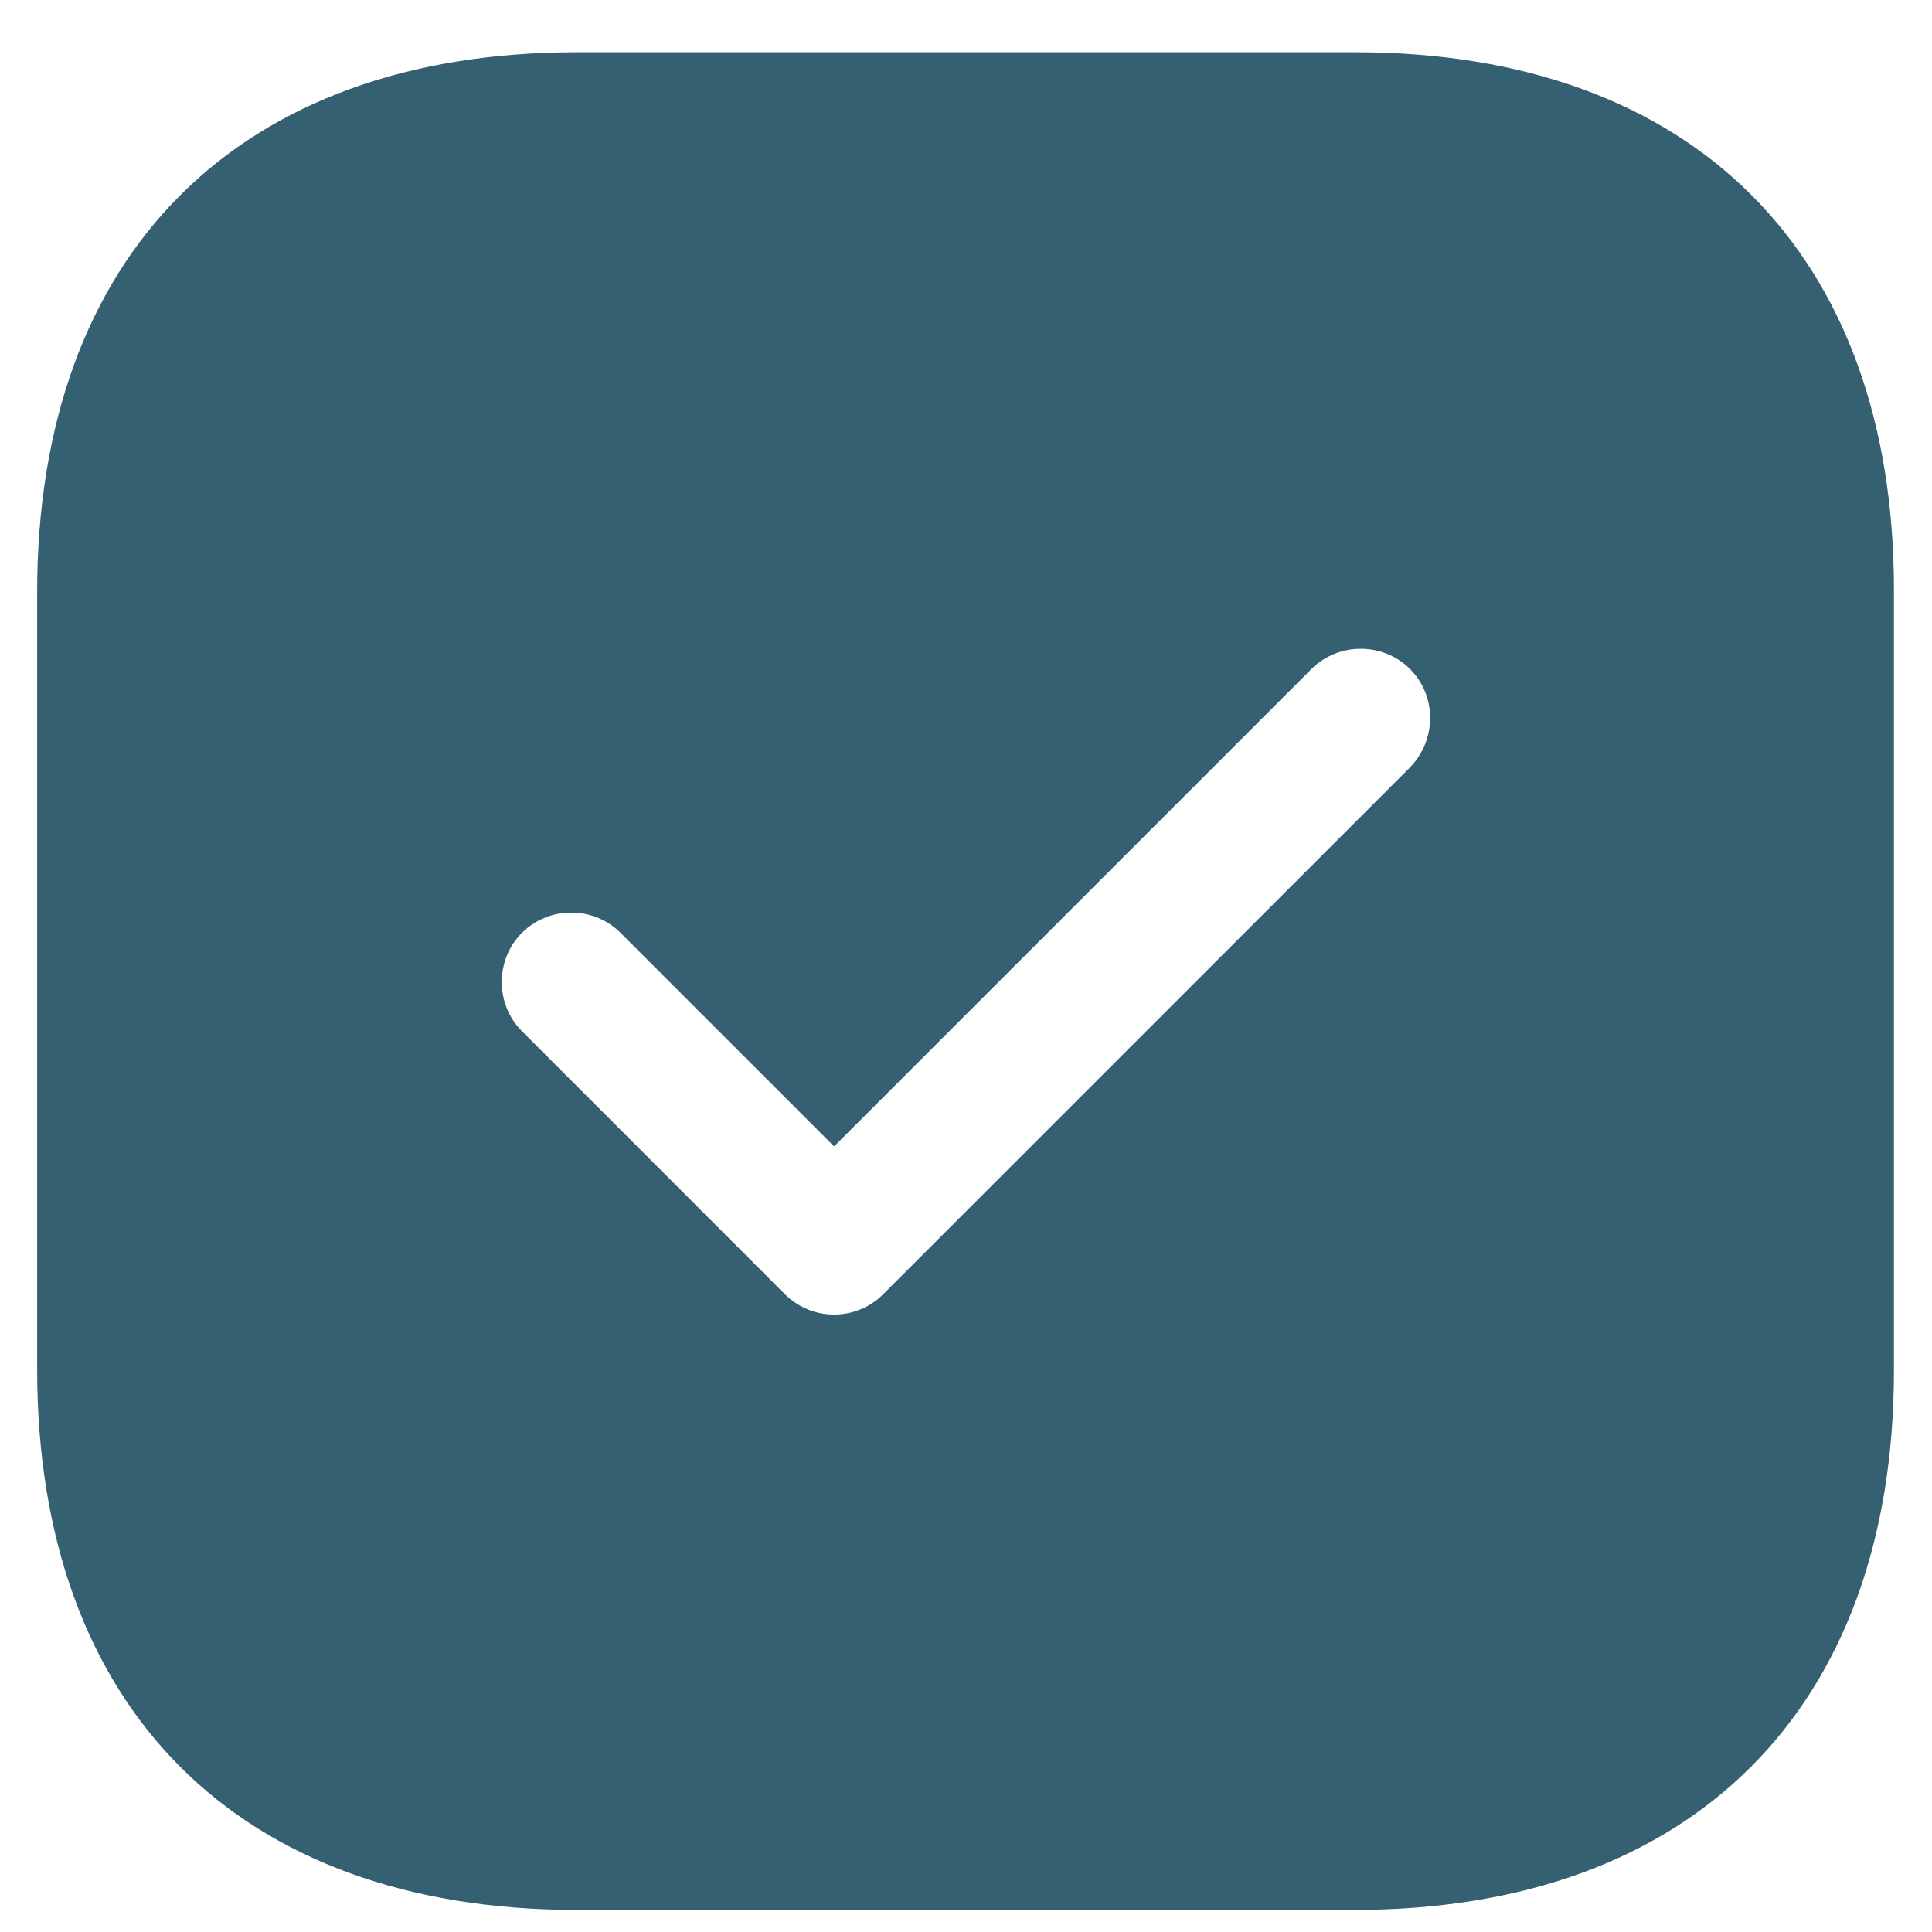
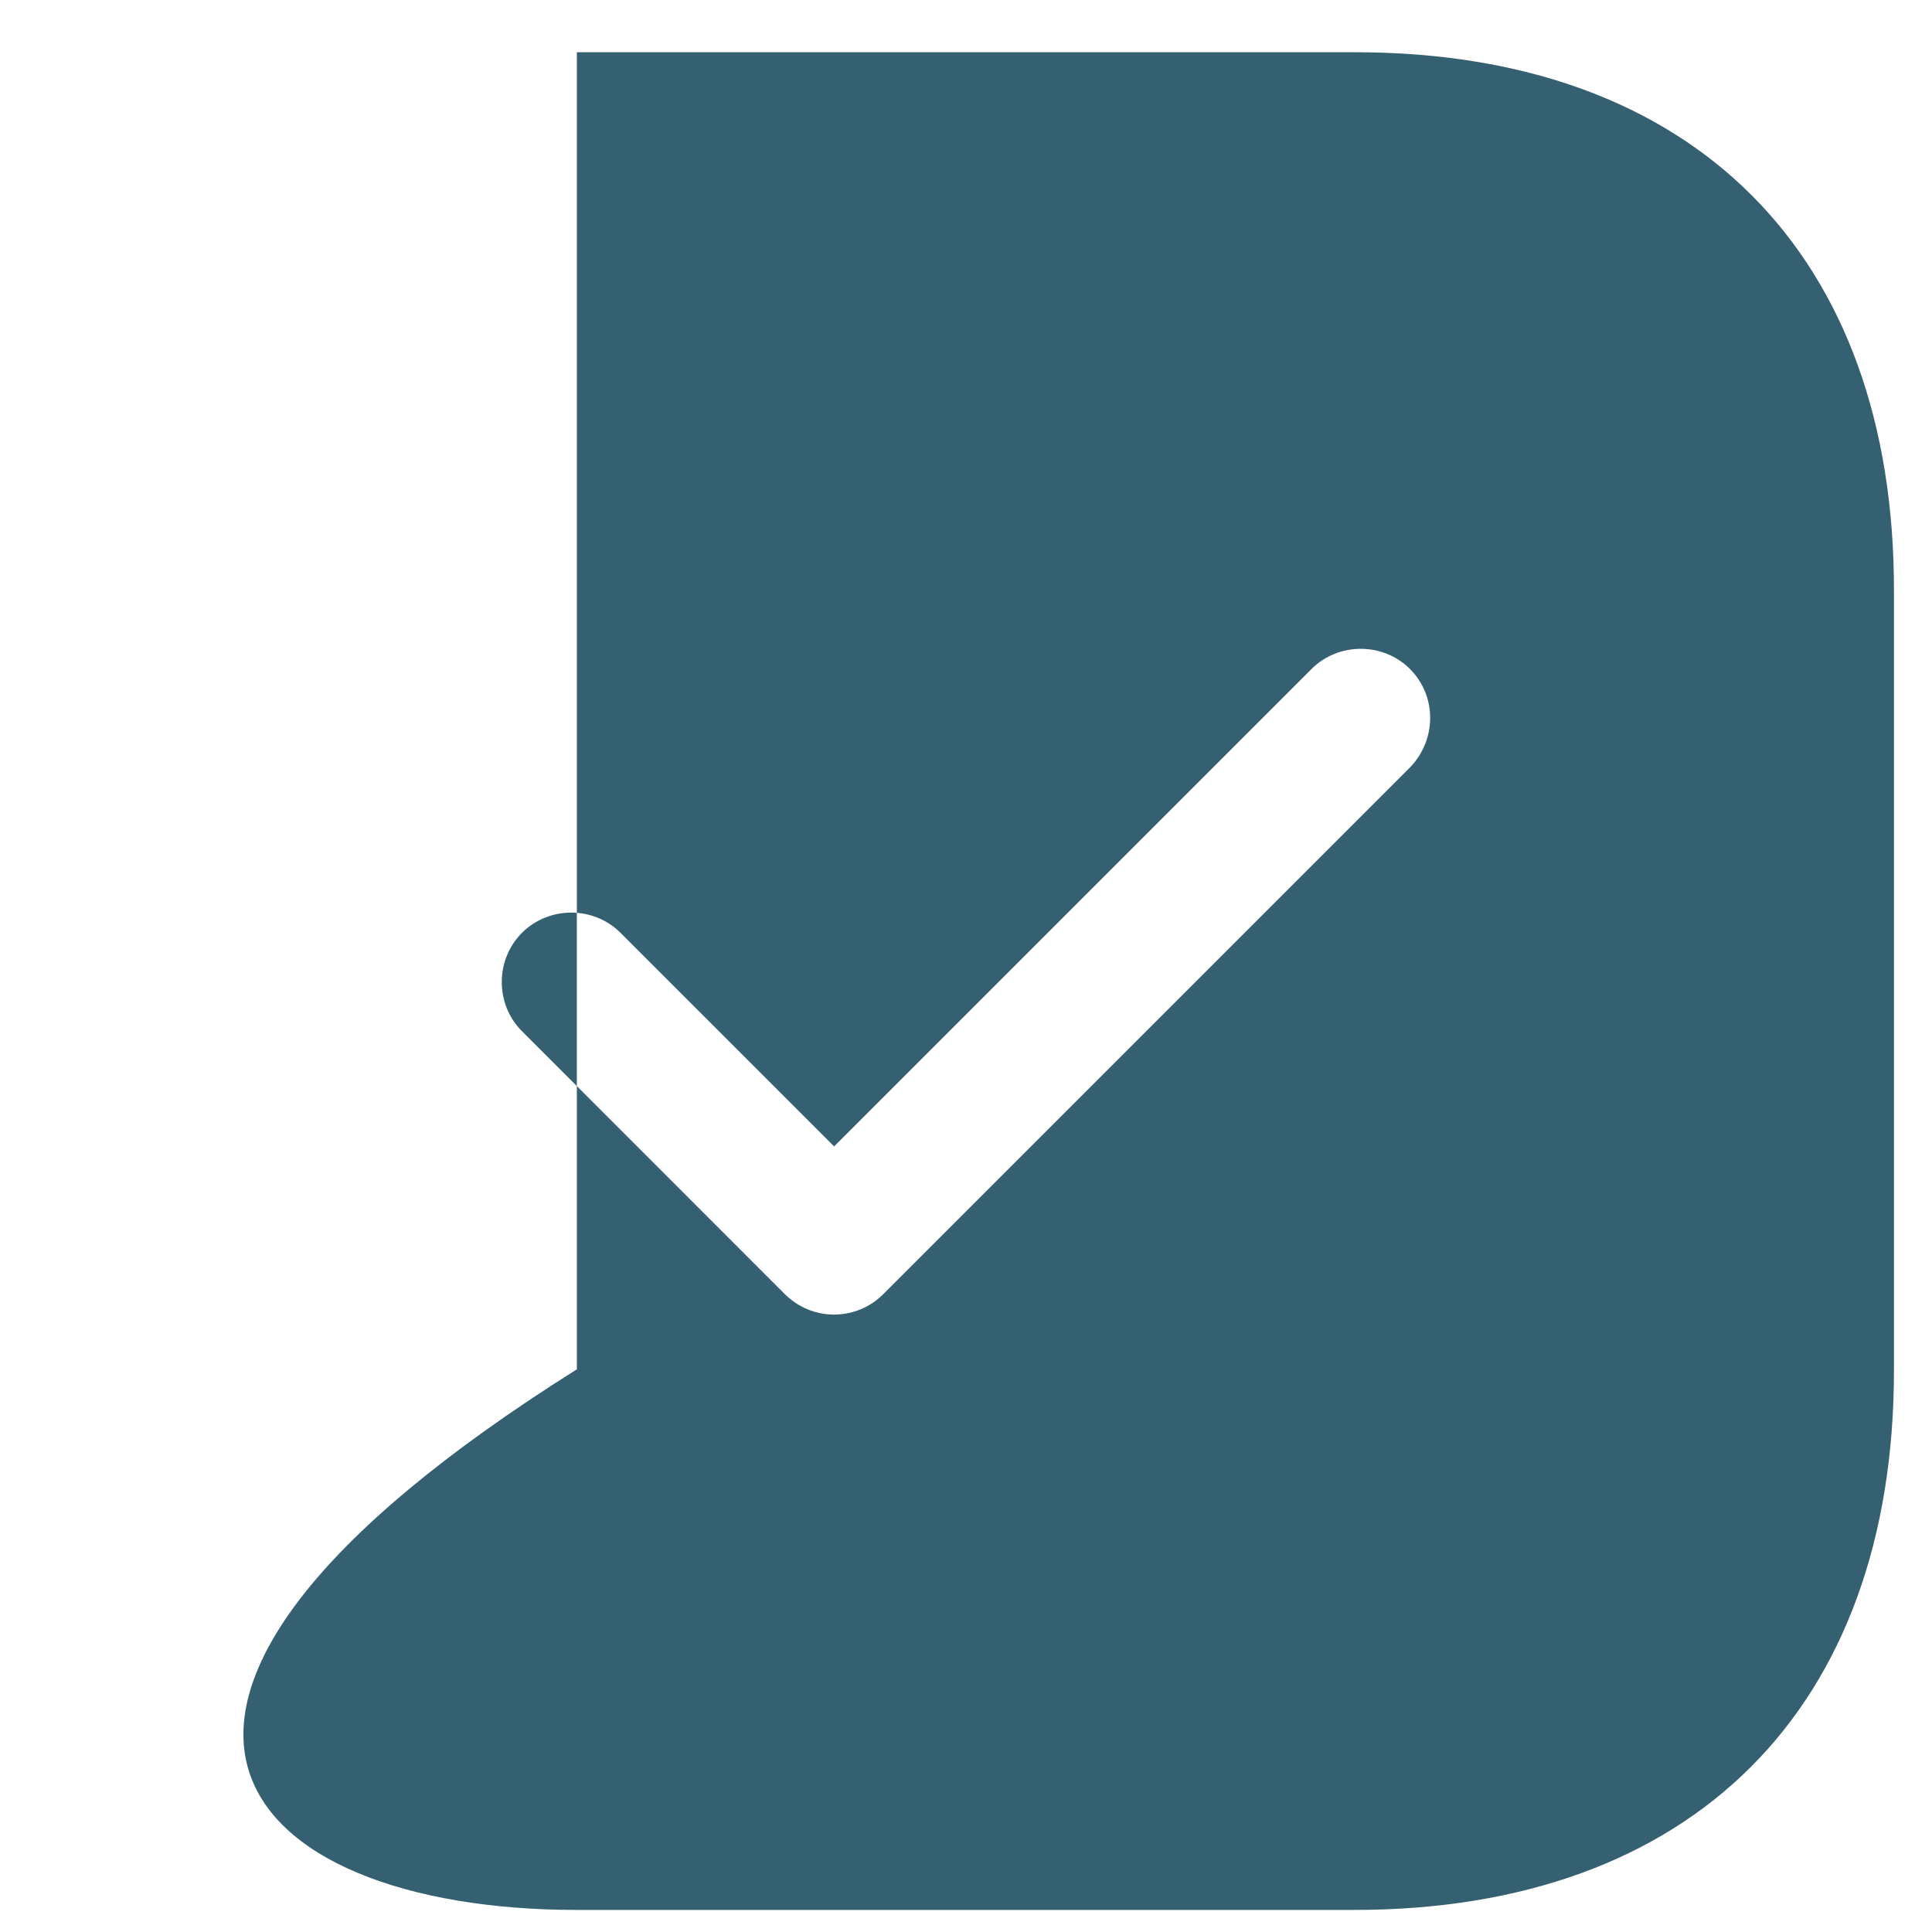
<svg xmlns="http://www.w3.org/2000/svg" width="26" height="26" viewBox="0 0 26 26" fill="none">
-   <path d="M18.238 0.703H7.763C3.212 0.703 0.5 3.416 0.5 7.966V18.428C0.5 22.991 3.212 25.703 7.763 25.703H18.225C22.775 25.703 25.488 22.991 25.488 18.441V7.966C25.5 3.416 22.788 0.703 18.238 0.703ZM18.975 10.328L11.887 17.416C11.713 17.591 11.475 17.691 11.225 17.691C10.975 17.691 10.738 17.591 10.562 17.416L7.025 13.878C6.662 13.516 6.662 12.916 7.025 12.553C7.388 12.191 7.987 12.191 8.35 12.553L11.225 15.428L17.65 9.003C18.012 8.641 18.613 8.641 18.975 9.003C19.337 9.366 19.337 9.953 18.975 10.328Z" fill="#356071" />
+   <path d="M18.238 0.703H7.763V18.428C0.5 22.991 3.212 25.703 7.763 25.703H18.225C22.775 25.703 25.488 22.991 25.488 18.441V7.966C25.5 3.416 22.788 0.703 18.238 0.703ZM18.975 10.328L11.887 17.416C11.713 17.591 11.475 17.691 11.225 17.691C10.975 17.691 10.738 17.591 10.562 17.416L7.025 13.878C6.662 13.516 6.662 12.916 7.025 12.553C7.388 12.191 7.987 12.191 8.35 12.553L11.225 15.428L17.65 9.003C18.012 8.641 18.613 8.641 18.975 9.003C19.337 9.366 19.337 9.953 18.975 10.328Z" fill="#356071" />
</svg>